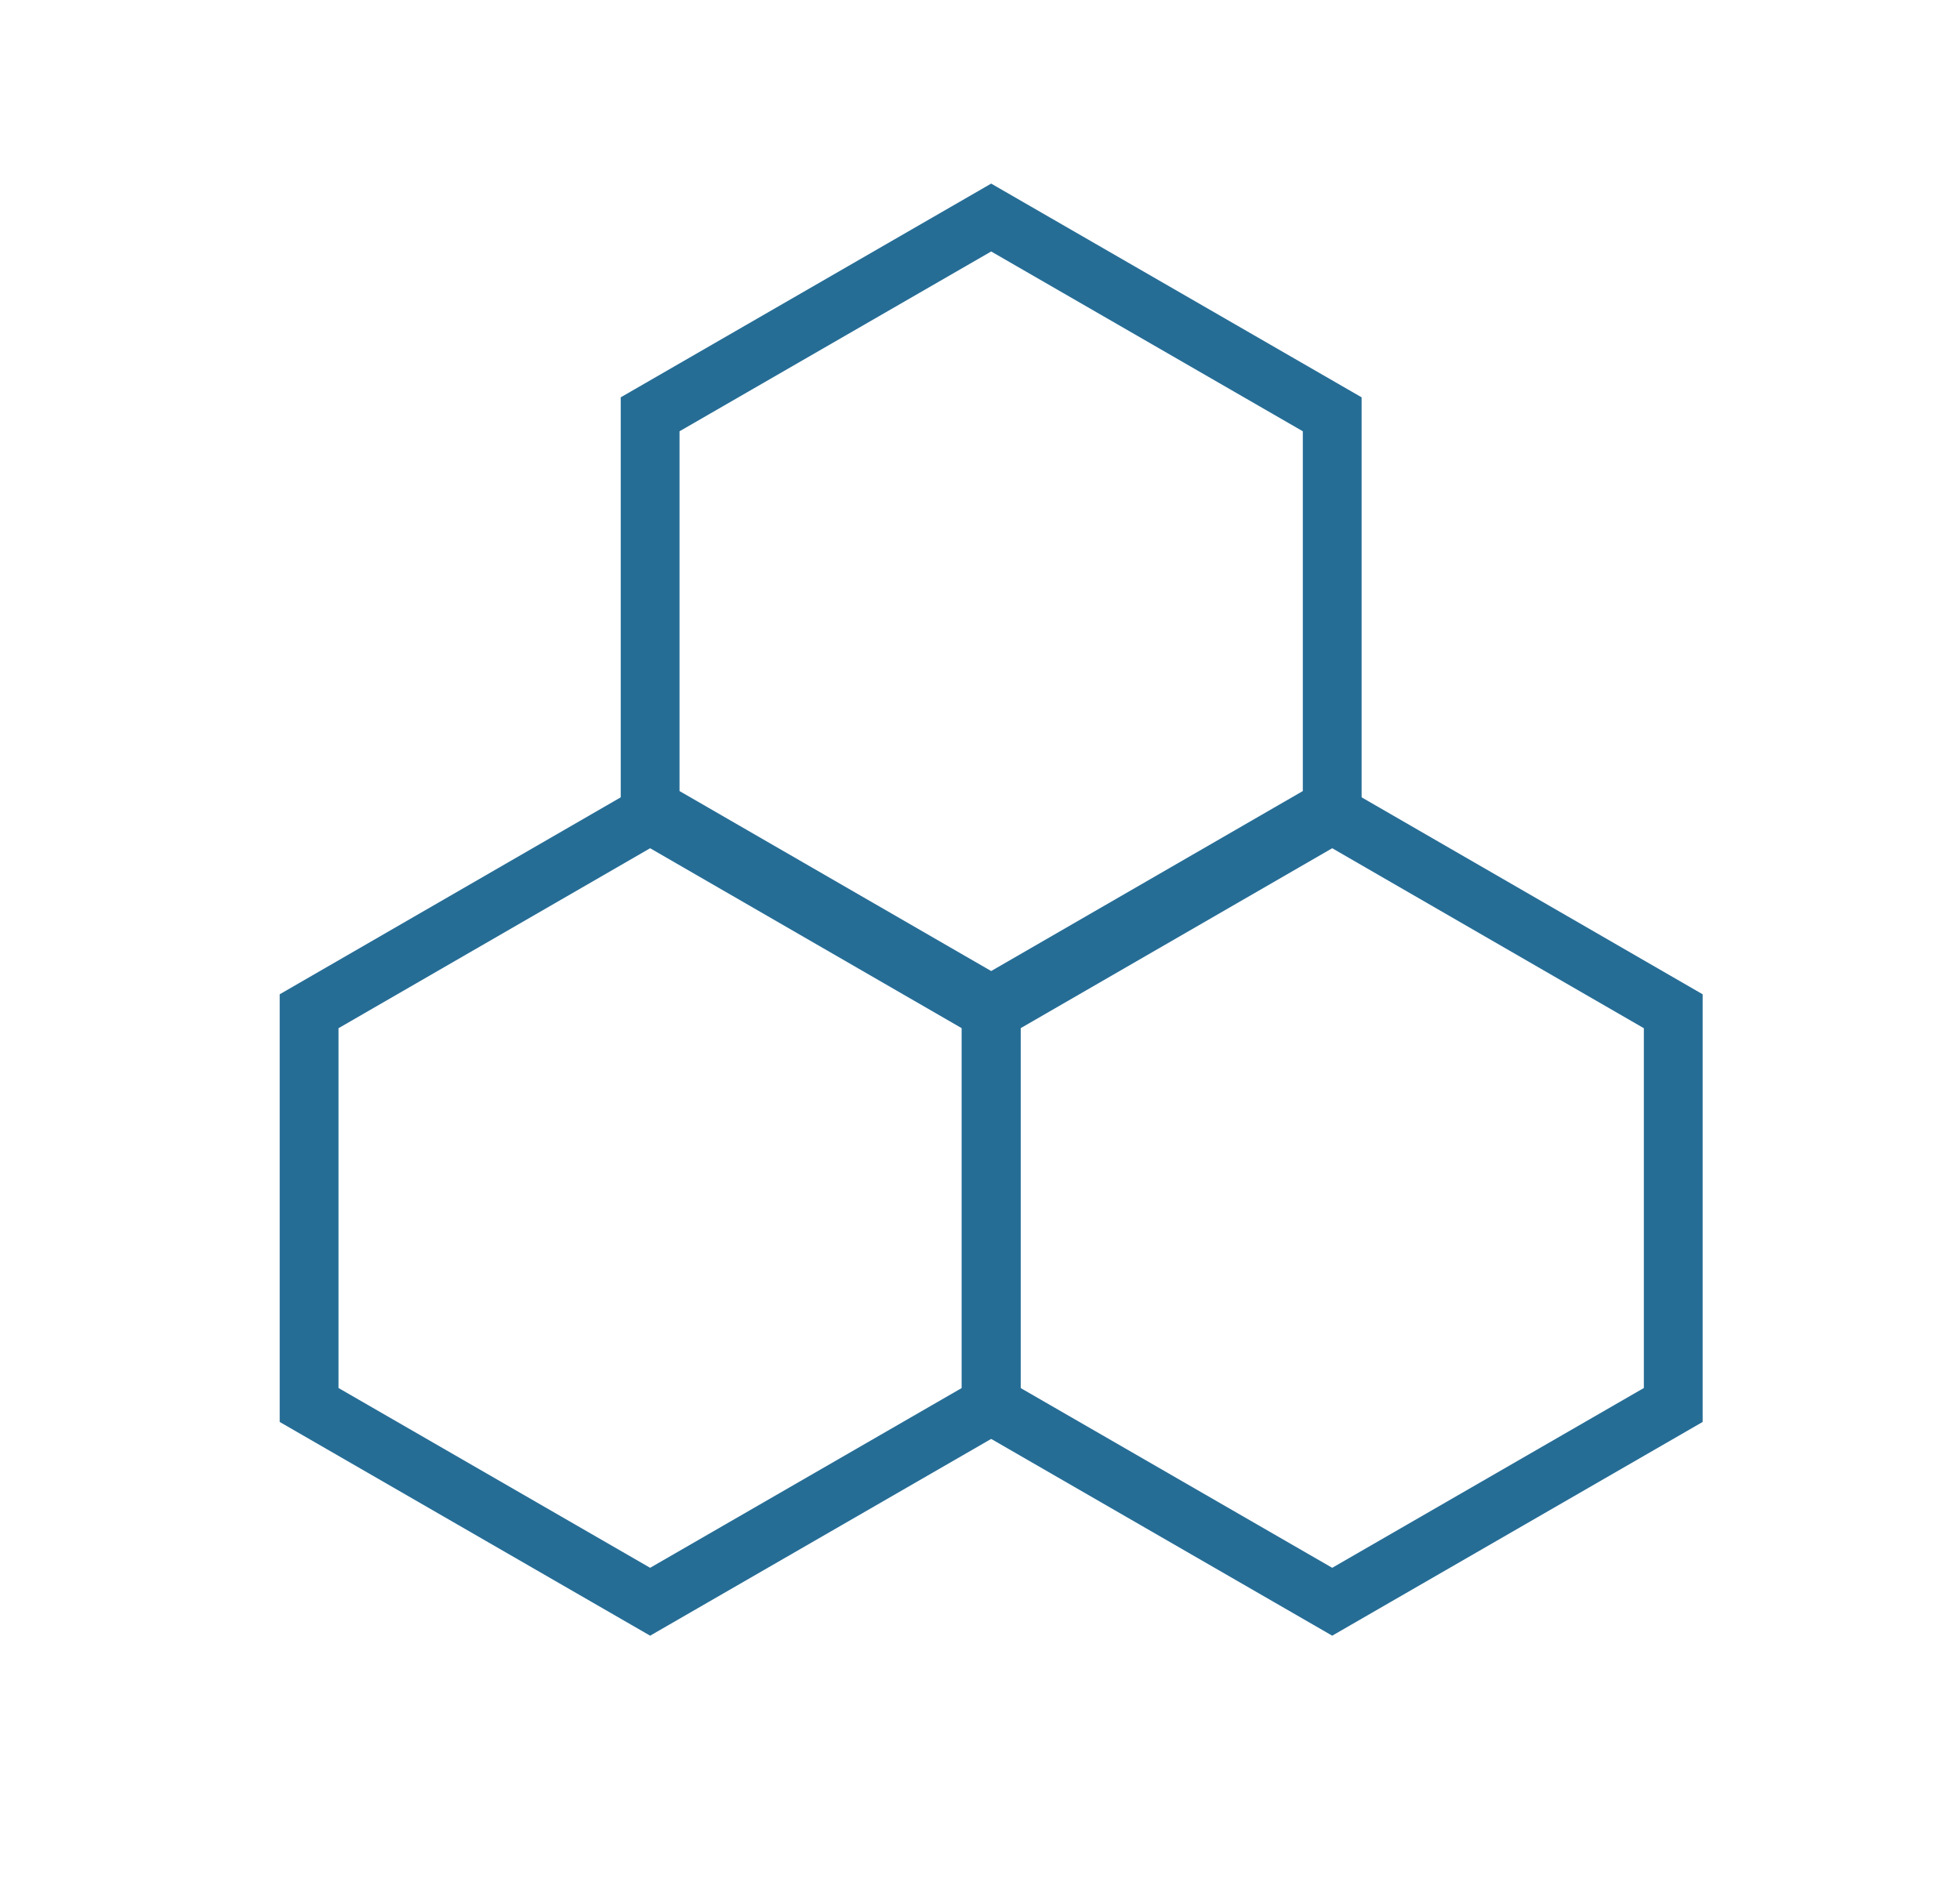
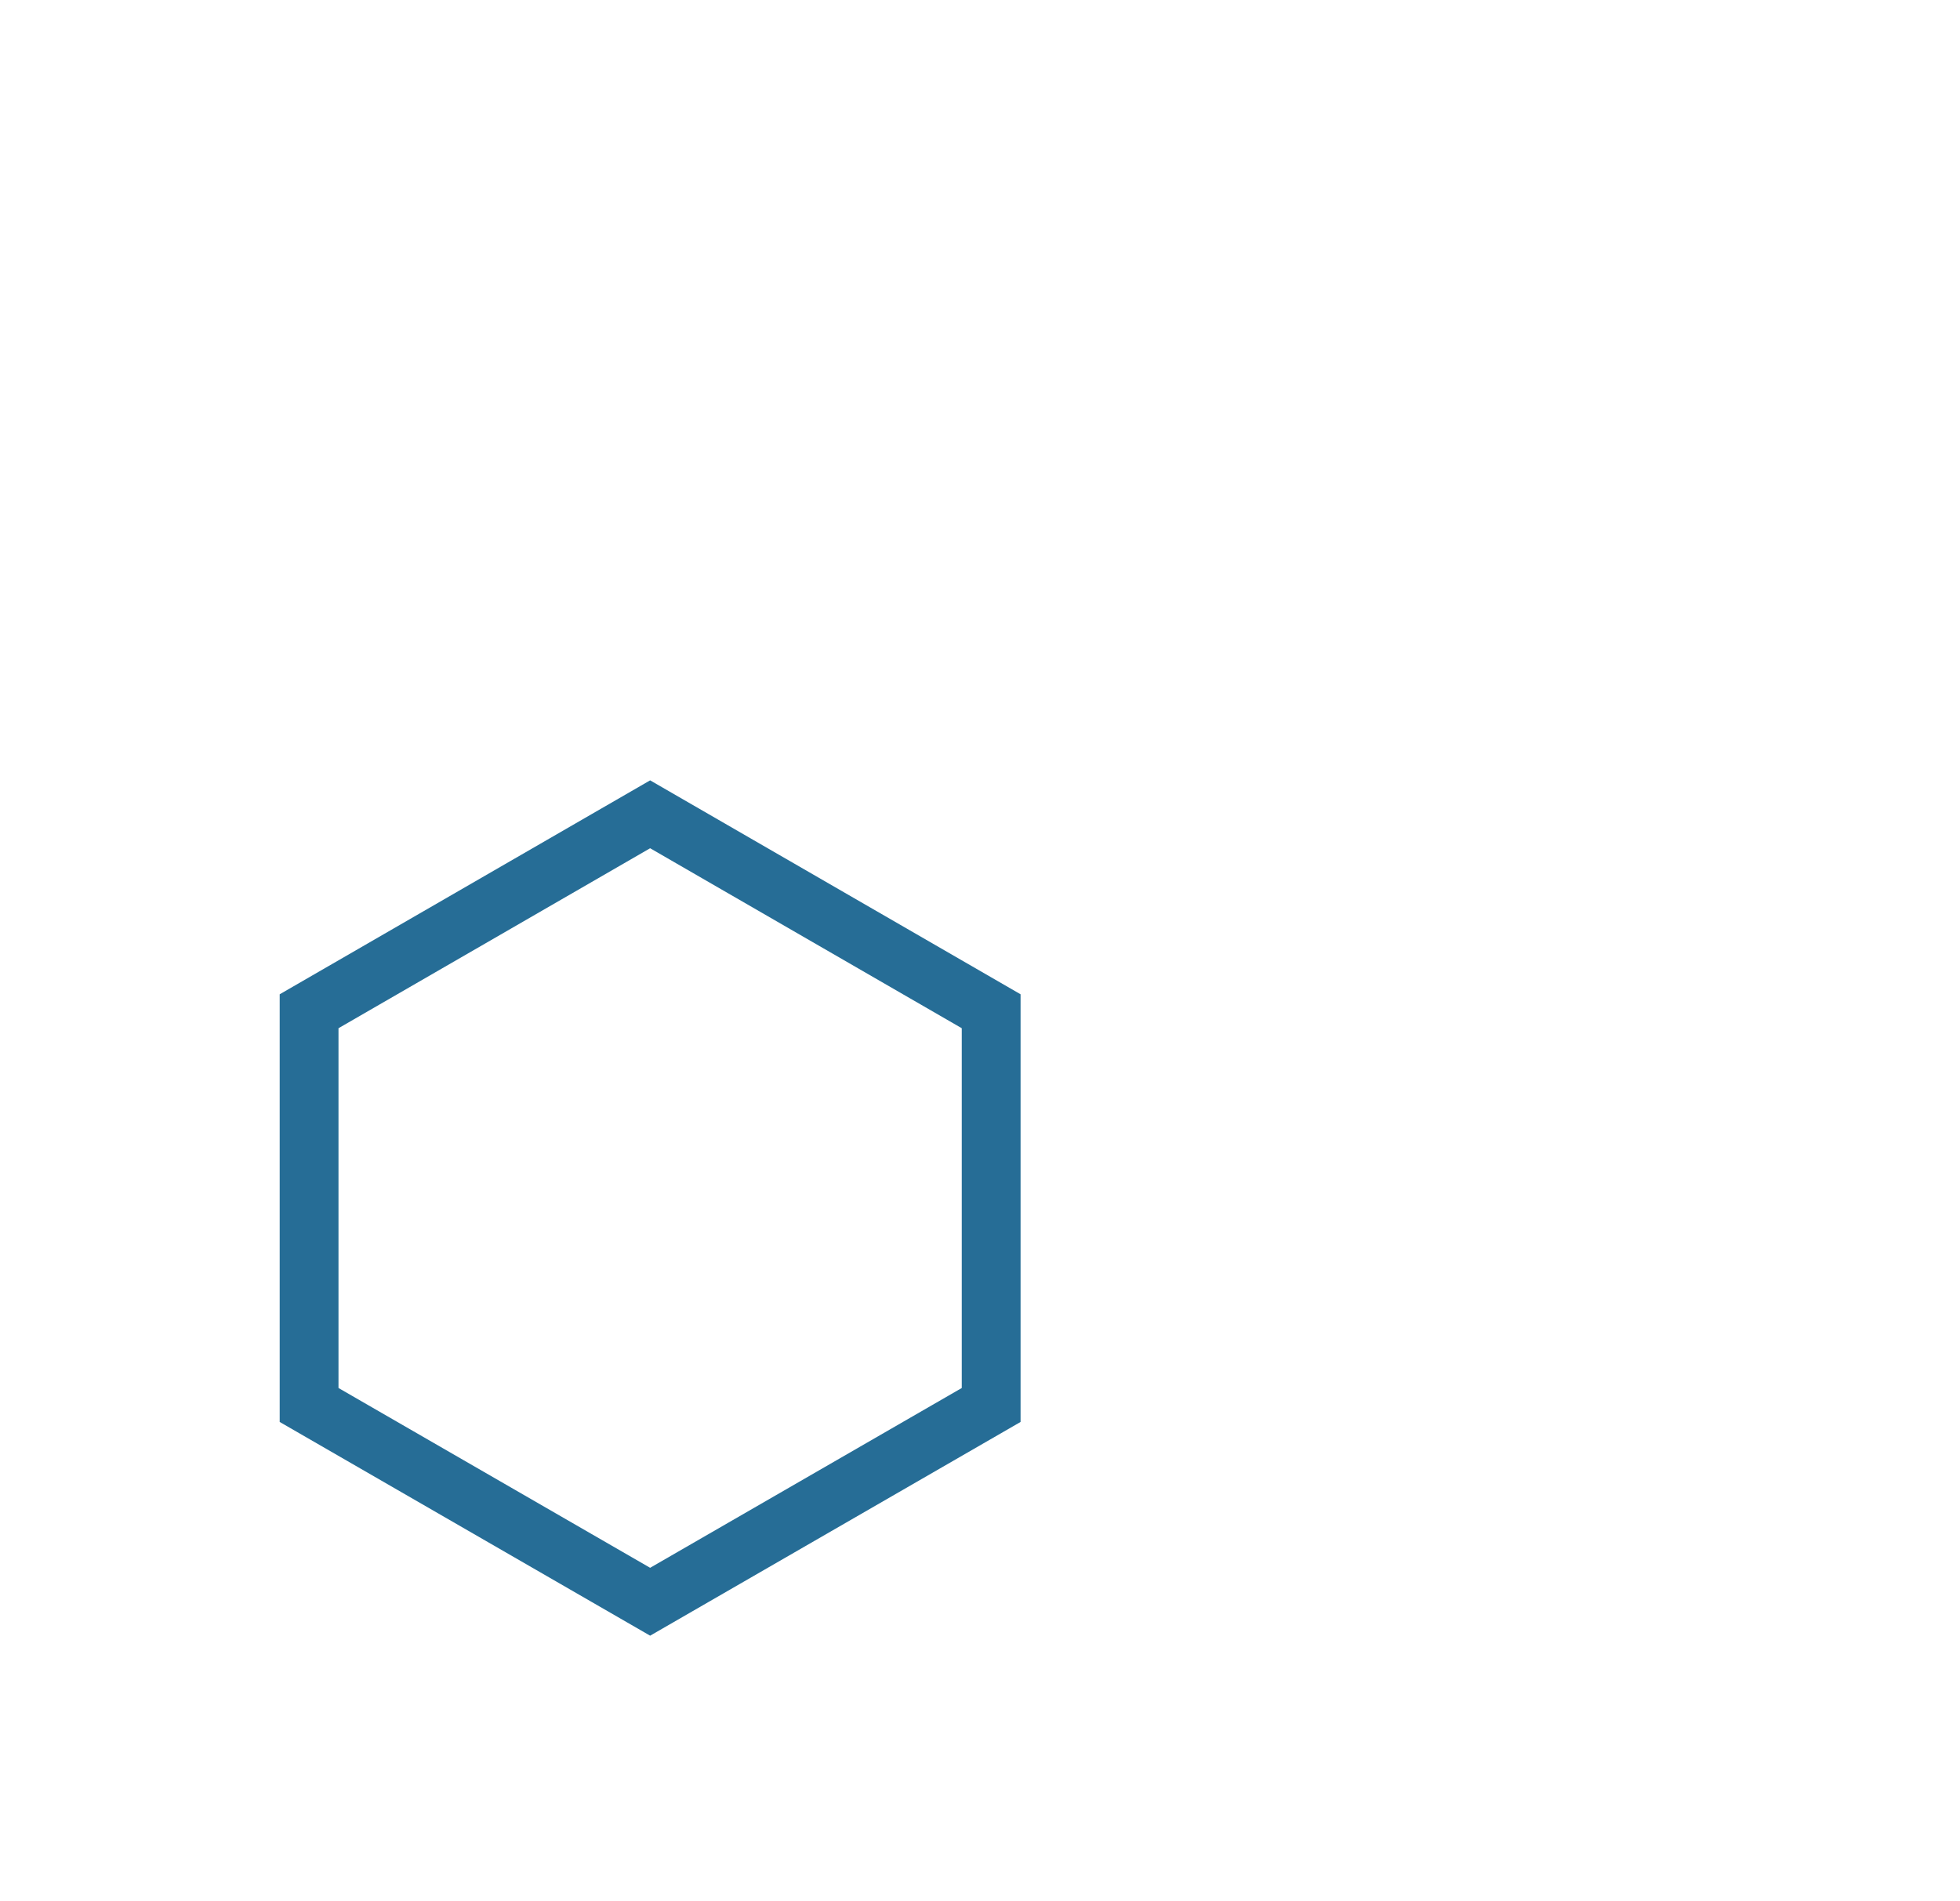
<svg xmlns="http://www.w3.org/2000/svg" id="Ebene_1" data-name="Ebene 1" viewBox="0 0 100 97">
  <defs>
    <style>.cls-1{fill:none;stroke:#266d96;stroke-miterlimit:10;stroke-width:3px;}</style>
  </defs>
  <title>IconsKategorienHoelzel2018</title>
-   <polygon class="cls-1" points="67.97 41.23 67.97 21.14 50.57 11.1 33.17 21.14 33.17 41.23 50.57 51.28 67.97 41.23" />
-   <polygon class="cls-1" points="85.37 71.69 85.37 51.6 67.97 41.55 50.57 51.6 50.57 71.69 67.97 81.73 85.37 71.69" />
  <polygon class="cls-1" points="50.57 71.69 50.57 51.6 33.17 41.55 15.77 51.6 15.77 71.69 33.17 81.73 50.57 71.69" />
</svg>